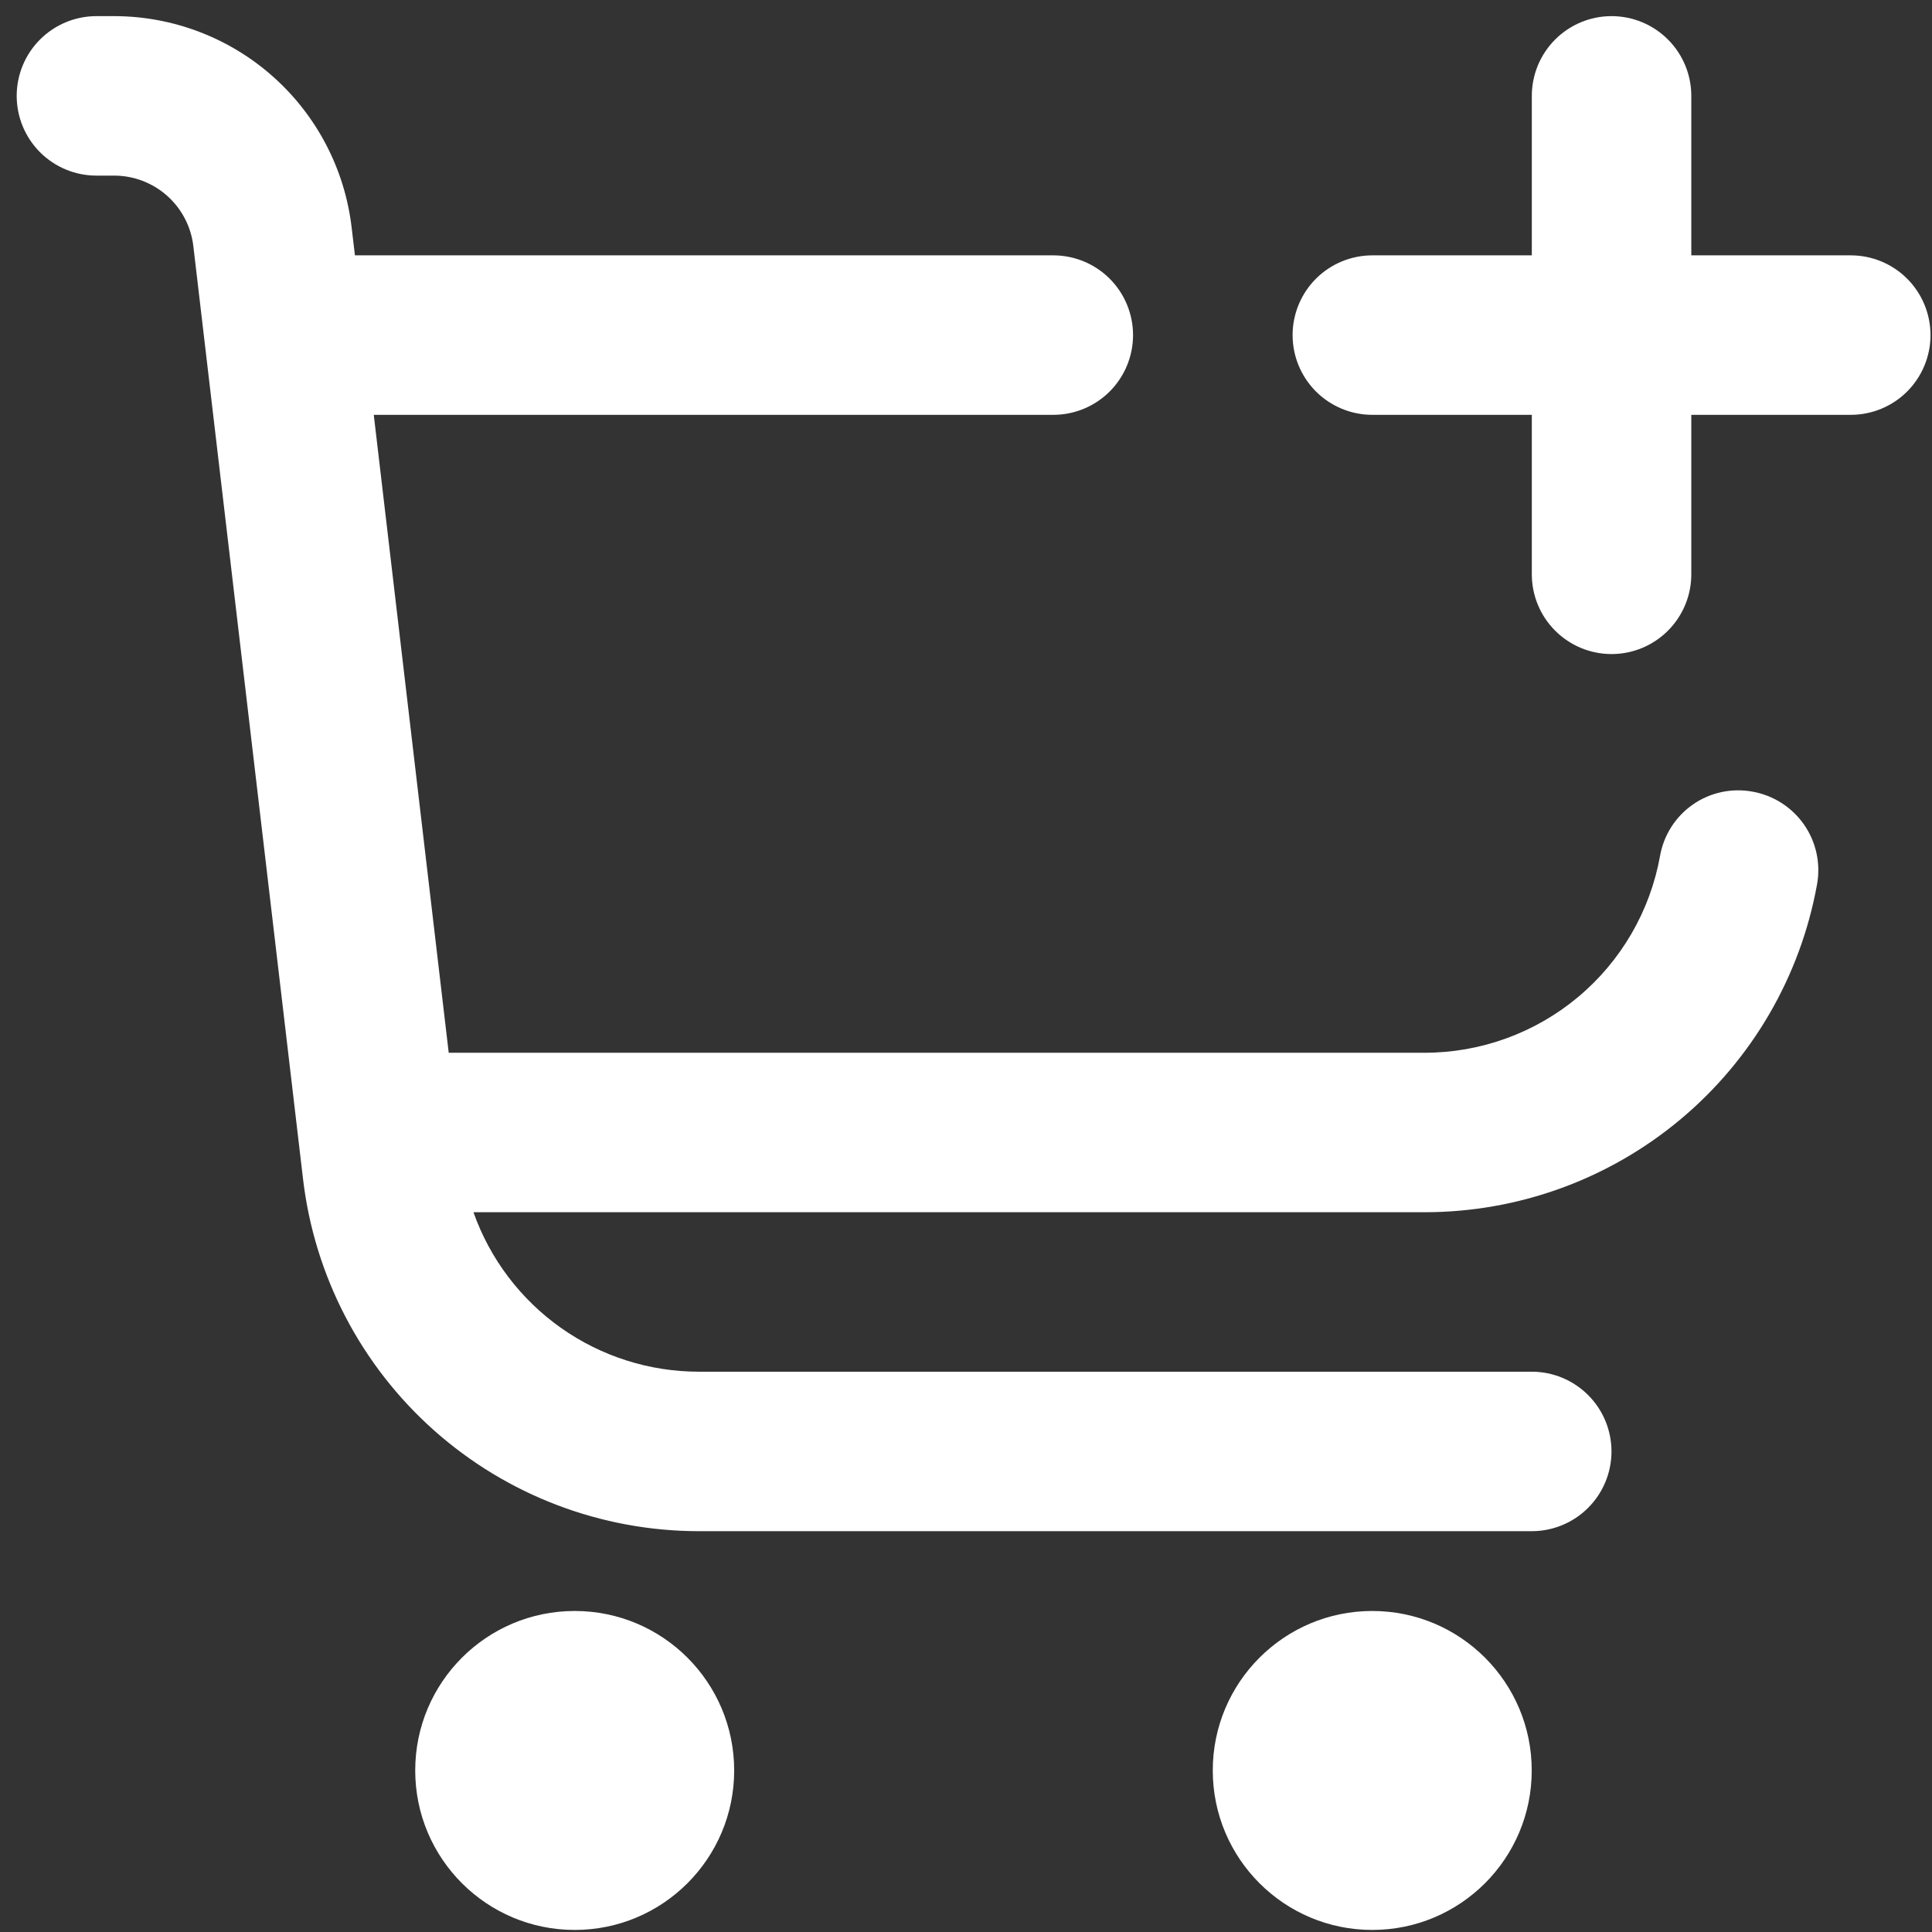
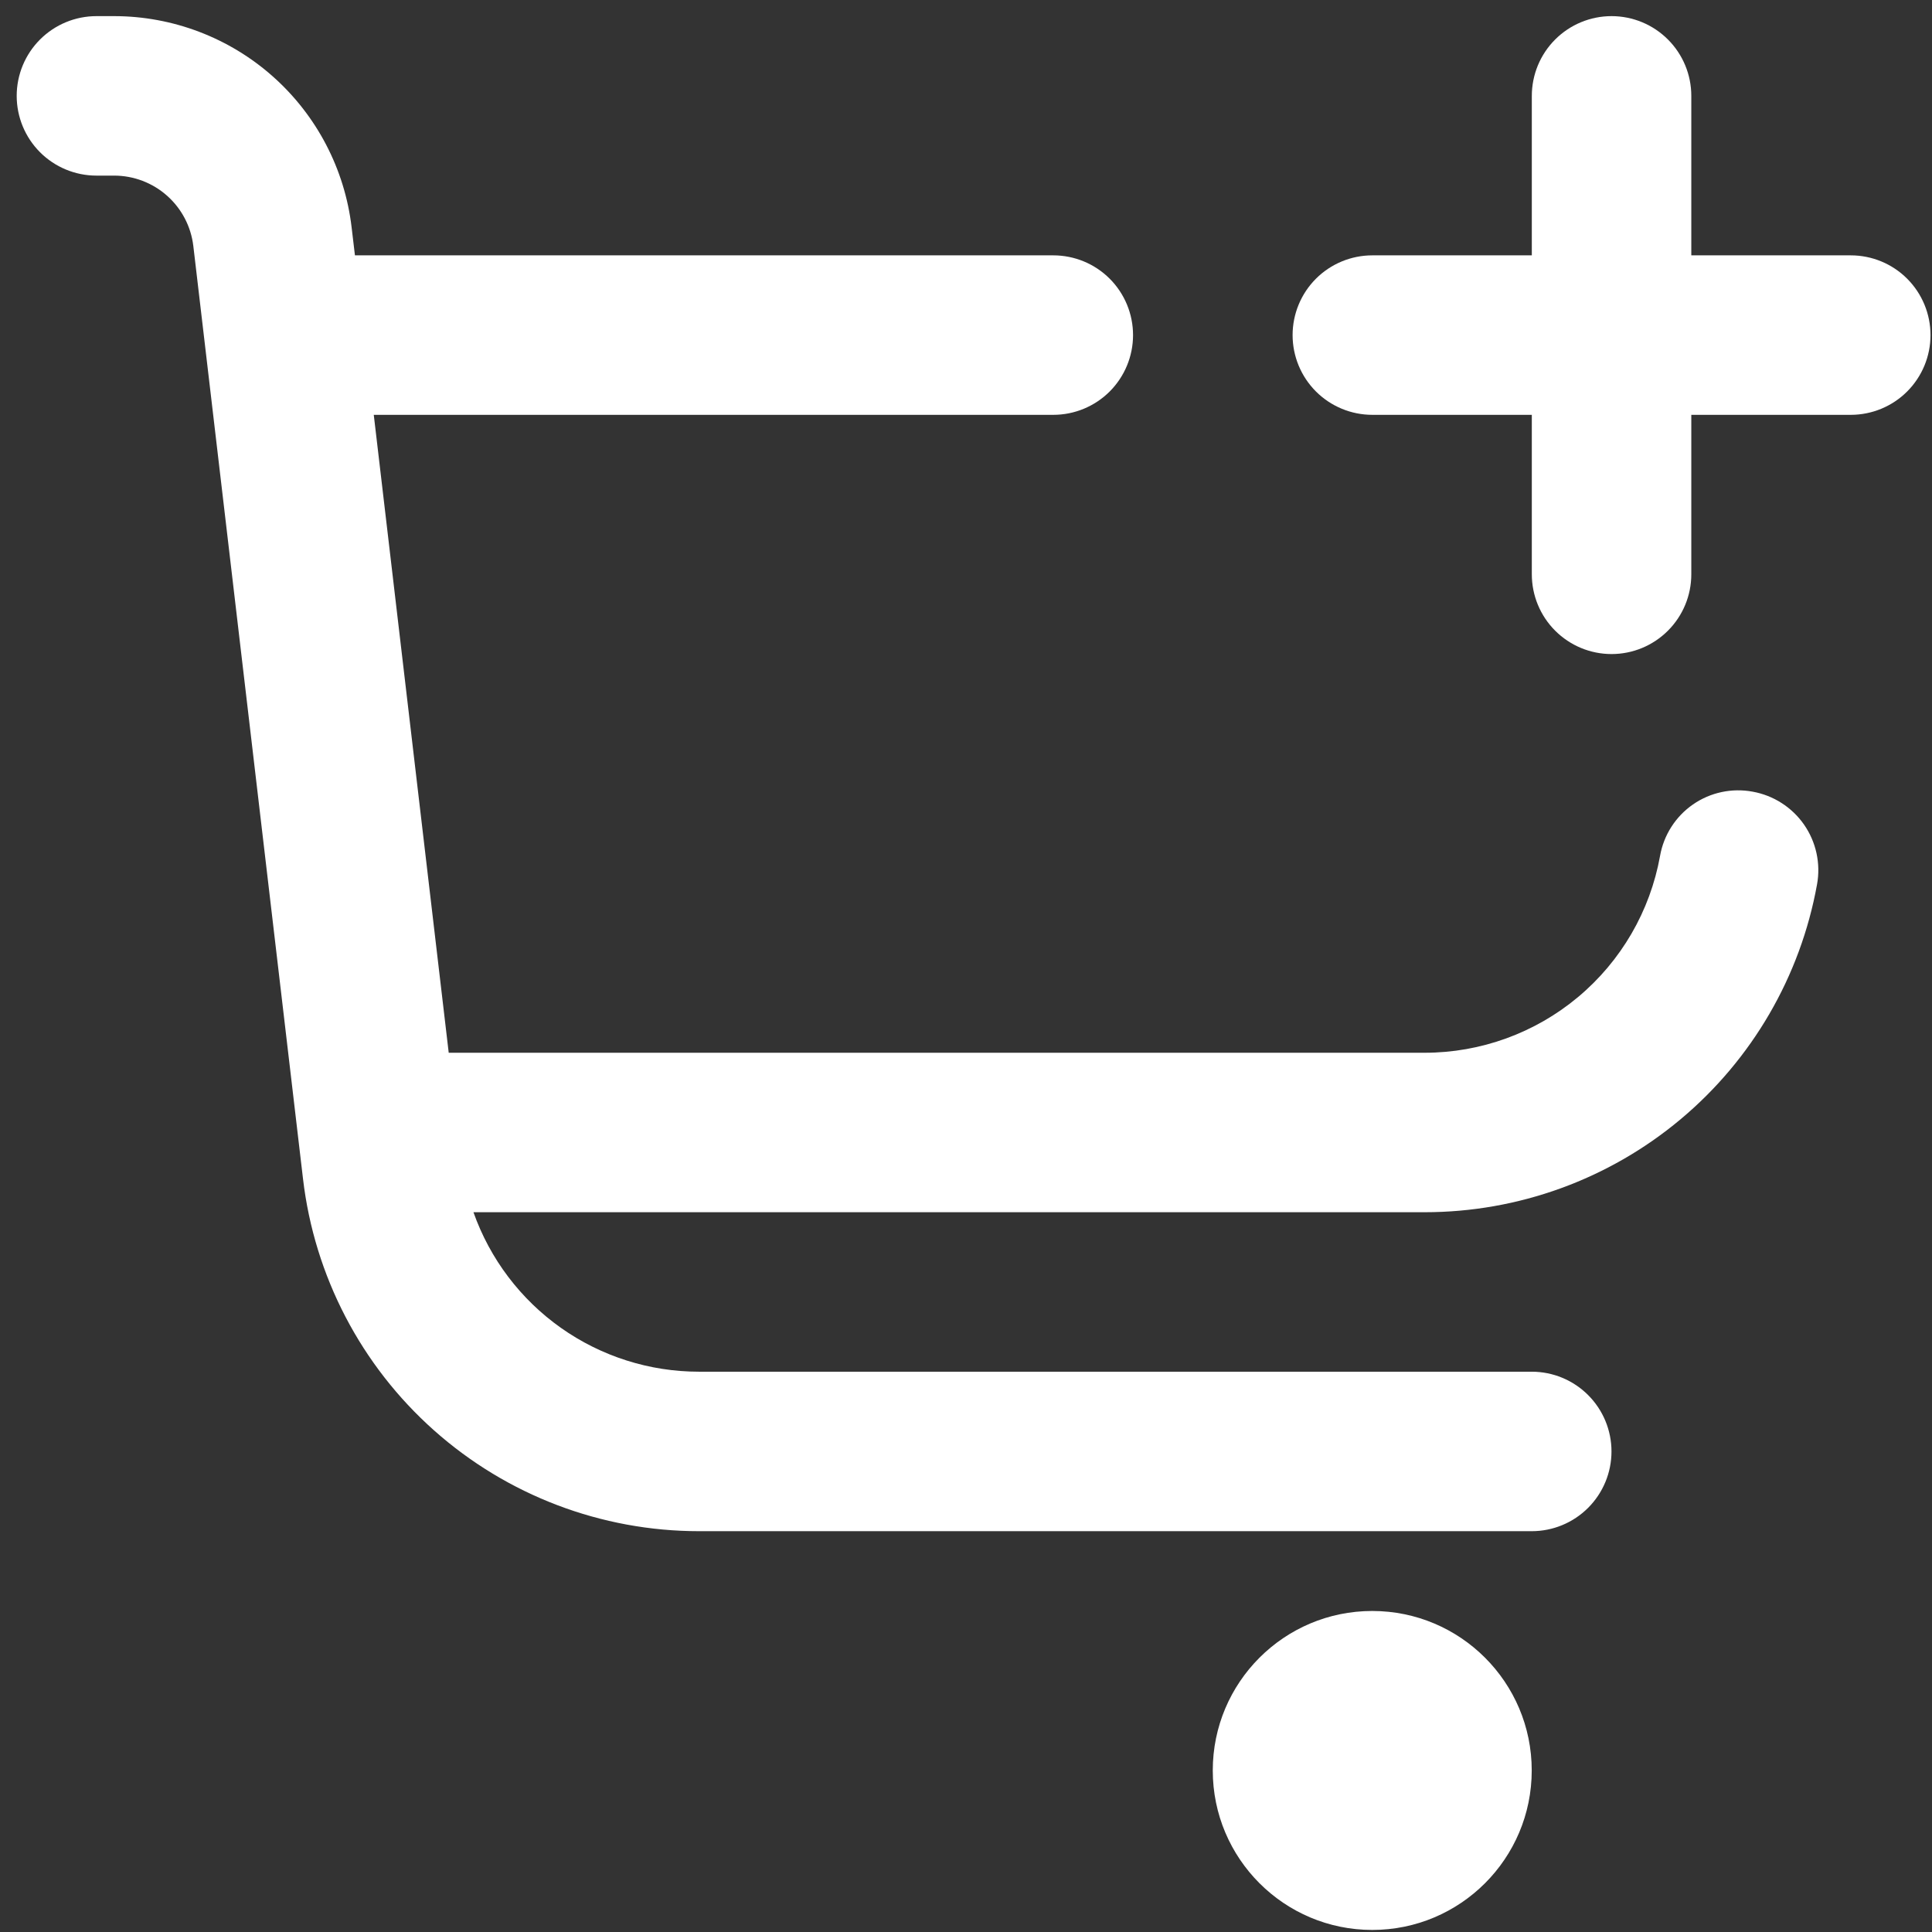
<svg xmlns="http://www.w3.org/2000/svg" width="106" height="106" viewBox="0 0 106 106" fill="none">
  <rect x="0" y="0" width="106" height="106" fill="#333333" stroke="none" />
-   <path d="M31.531 105.887C36.364 105.887 40.281 101.969 40.281 97.137C40.281 92.305 36.364 88.387 31.531 88.387C26.699 88.387 22.781 92.305 22.781 97.137C22.781 101.969 26.699 105.887 31.531 105.887Z" fill="white" />
  <path d="M75.289 105.887C80.121 105.887 84.039 101.969 84.039 97.137C84.039 92.305 80.121 88.387 75.289 88.387C70.457 88.387 66.539 92.305 66.539 97.137C66.539 101.969 70.457 105.887 75.289 105.887Z" fill="white" />
  <path d="M101.543 14.01H92.794V5.26C92.794 4.1 92.333 2.987 91.512 2.167C90.692 1.346 89.579 0.885 88.419 0.885C87.258 0.885 86.146 1.346 85.325 2.167C84.505 2.987 84.044 4.1 84.044 5.26V14.01H75.294C74.134 14.01 73.021 14.471 72.2 15.291C71.38 16.112 70.919 17.225 70.919 18.385C70.919 19.545 71.38 20.658 72.2 21.479C73.021 22.299 74.134 22.76 75.294 22.76H84.044V31.51C84.044 32.67 84.505 33.783 85.325 34.603C86.146 35.424 87.258 35.885 88.419 35.885C89.579 35.885 90.692 35.424 91.512 34.603C92.333 33.783 92.794 32.67 92.794 31.51V22.76H101.543C102.704 22.76 103.817 22.299 104.637 21.479C105.457 20.658 105.918 19.545 105.918 18.385C105.918 17.225 105.457 16.112 104.637 15.291C103.817 14.471 102.704 14.01 101.543 14.01V14.01Z" fill="white" />
  <path d="M96.163 43.436C95.597 43.33 95.016 43.338 94.453 43.458C93.891 43.578 93.357 43.809 92.885 44.137C92.412 44.465 92.008 44.884 91.699 45.369C91.389 45.854 91.178 46.395 91.079 46.962C90.534 49.99 88.941 52.73 86.581 54.704C84.22 56.678 81.241 57.759 78.164 57.76H24.619L20.507 22.76H57.79C58.95 22.76 60.063 22.299 60.884 21.479C61.704 20.658 62.165 19.545 62.165 18.385C62.165 17.225 61.704 16.112 60.884 15.291C60.063 14.471 58.95 14.01 57.79 14.01H19.474L19.291 12.47C18.914 9.279 17.379 6.337 14.978 4.202C12.577 2.067 9.475 0.887 6.262 0.885L5.291 0.885C4.131 0.885 3.018 1.346 2.197 2.167C1.377 2.987 0.916 4.1 0.916 5.26C0.916 6.42 1.377 7.533 2.197 8.354C3.018 9.174 4.131 9.635 5.291 9.635H6.262C7.334 9.635 8.368 10.029 9.169 10.741C9.97 11.453 10.481 12.434 10.607 13.498L16.626 64.685C17.251 70.008 19.809 74.917 23.814 78.479C27.819 82.041 32.992 84.009 38.352 84.009H84.04C85.2 84.009 86.313 83.548 87.133 82.728C87.954 81.907 88.415 80.794 88.415 79.634C88.415 78.474 87.954 77.361 87.133 76.541C86.313 75.72 85.2 75.259 84.04 75.259H38.352C35.638 75.26 32.99 74.419 30.773 72.852C28.557 71.284 26.881 69.069 25.976 66.509H78.164C83.292 66.51 88.258 64.709 92.193 61.42C96.128 58.132 98.783 53.566 99.693 48.52C99.796 47.954 99.785 47.374 99.663 46.812C99.541 46.25 99.309 45.718 98.982 45.246C98.654 44.774 98.236 44.371 97.752 44.061C97.269 43.75 96.729 43.538 96.163 43.436Z" fill="white" />
</svg>